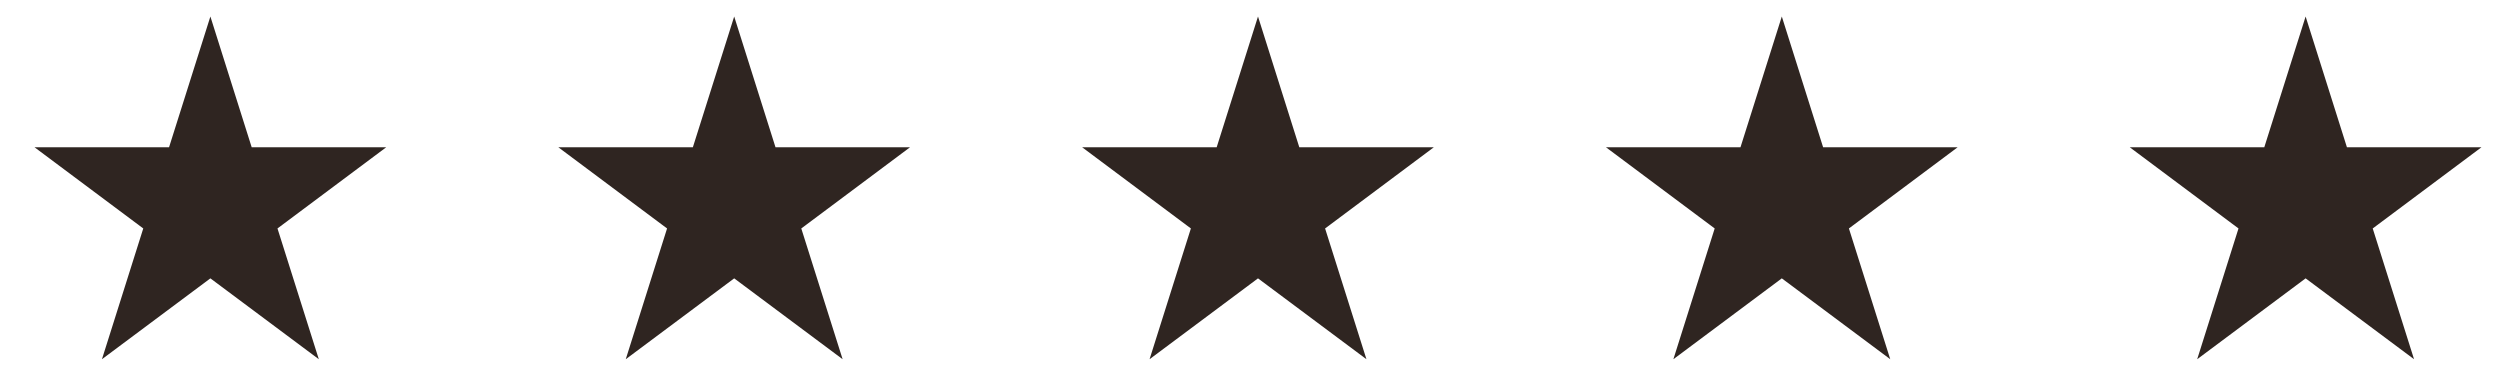
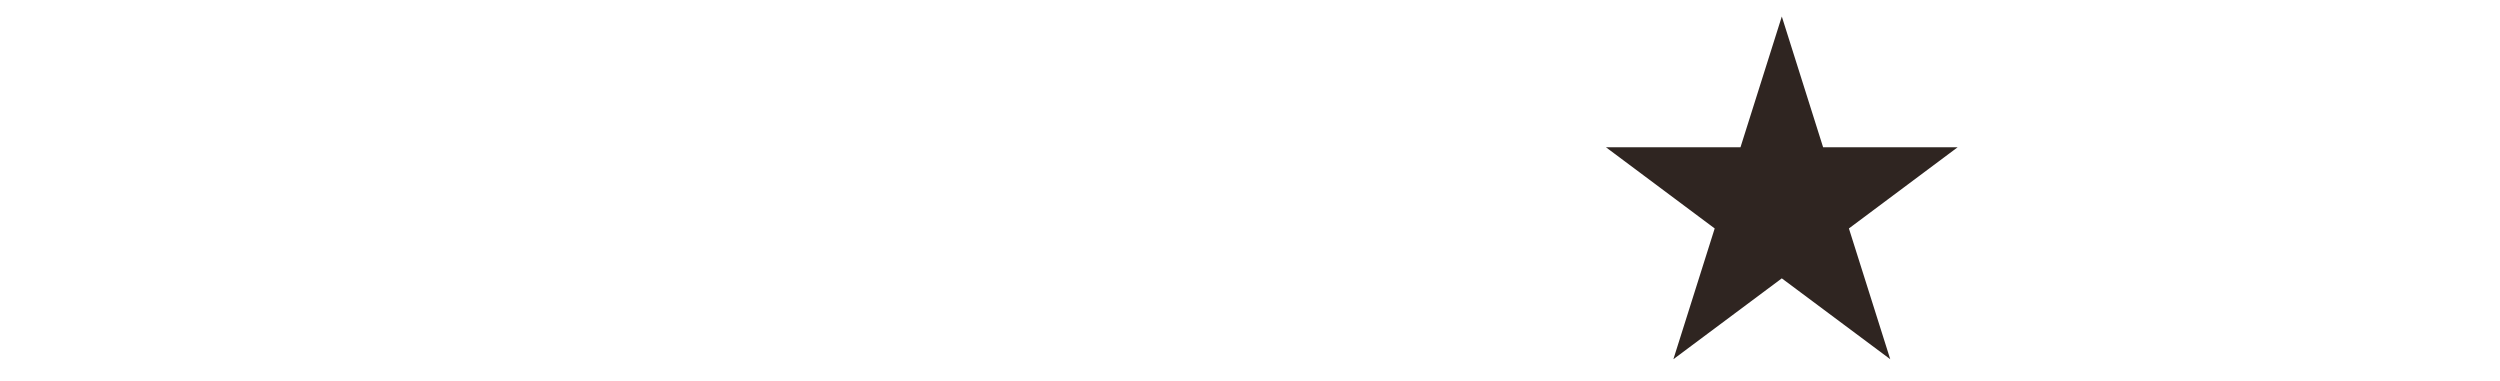
<svg xmlns="http://www.w3.org/2000/svg" width="105" height="16" viewBox="0 0 105 16" fill="none">
  <g clip-path="url(#clip0_435_710)">
-     <path d="M11.654 9.595L13.39 15.087L8.836 11.691L4.282 15.087L6.017 9.595L1.451 6.186H7.1L8.836 0.693L10.571 6.186H16.22L11.654 9.595Z" fill="#2F2521" />
-   </g>
+     </g>
  <g clip-path="url(#clip1_435_710)">
    <path d="M33.654 9.595L35.39 15.087L30.836 11.691L26.282 15.087L28.017 9.595L23.451 6.186H29.1L30.836 0.693L32.571 6.186H38.22L33.654 9.595Z" fill="#2F2521" />
  </g>
  <g clip-path="url(#clip2_435_710)">
    <path d="M55.654 9.595L57.39 15.087L52.836 11.691L48.282 15.087L50.017 9.595L45.451 6.186H51.1L52.836 0.693L54.571 6.186H60.22L55.654 9.595Z" fill="#2F2521" />
  </g>
  <g clip-path="url(#clip3_435_710)">
    <path d="M77.654 9.595L79.39 15.087L74.836 11.691L70.282 15.087L72.017 9.595L67.451 6.186H73.1L74.836 0.693L76.571 6.186H82.22L77.654 9.595Z" fill="#2F2521" />
  </g>
  <g clip-path="url(#clip4_435_710)">
    <path d="M99.654 9.595L101.39 15.087L96.836 11.691L92.282 15.087L94.017 9.595L89.451 6.186H95.1L96.836 0.693L98.571 6.186H104.22L99.654 9.595Z" fill="#2F2521" />
  </g>
  <defs>
    <clipPath id="clip0_435_710">
-       <rect width="16" height="15.467" fill="white" transform="translate(0.836 0.125)" />
-     </clipPath>
+       </clipPath>
    <clipPath id="clip1_435_710">
-       <rect width="16" height="15.467" fill="white" transform="translate(22.836 0.125)" />
-     </clipPath>
+       </clipPath>
    <clipPath id="clip2_435_710">
-       <rect width="16" height="15.467" fill="white" transform="translate(44.836 0.125)" />
-     </clipPath>
+       </clipPath>
    <clipPath id="clip3_435_710">
      <rect width="16" height="15.467" fill="white" transform="translate(66.836 0.125)" />
    </clipPath>
    <clipPath id="clip4_435_710">
-       <rect width="16" height="15.467" fill="white" transform="translate(88.836 0.125)" />
-     </clipPath>
+       </clipPath>
  </defs>
</svg>